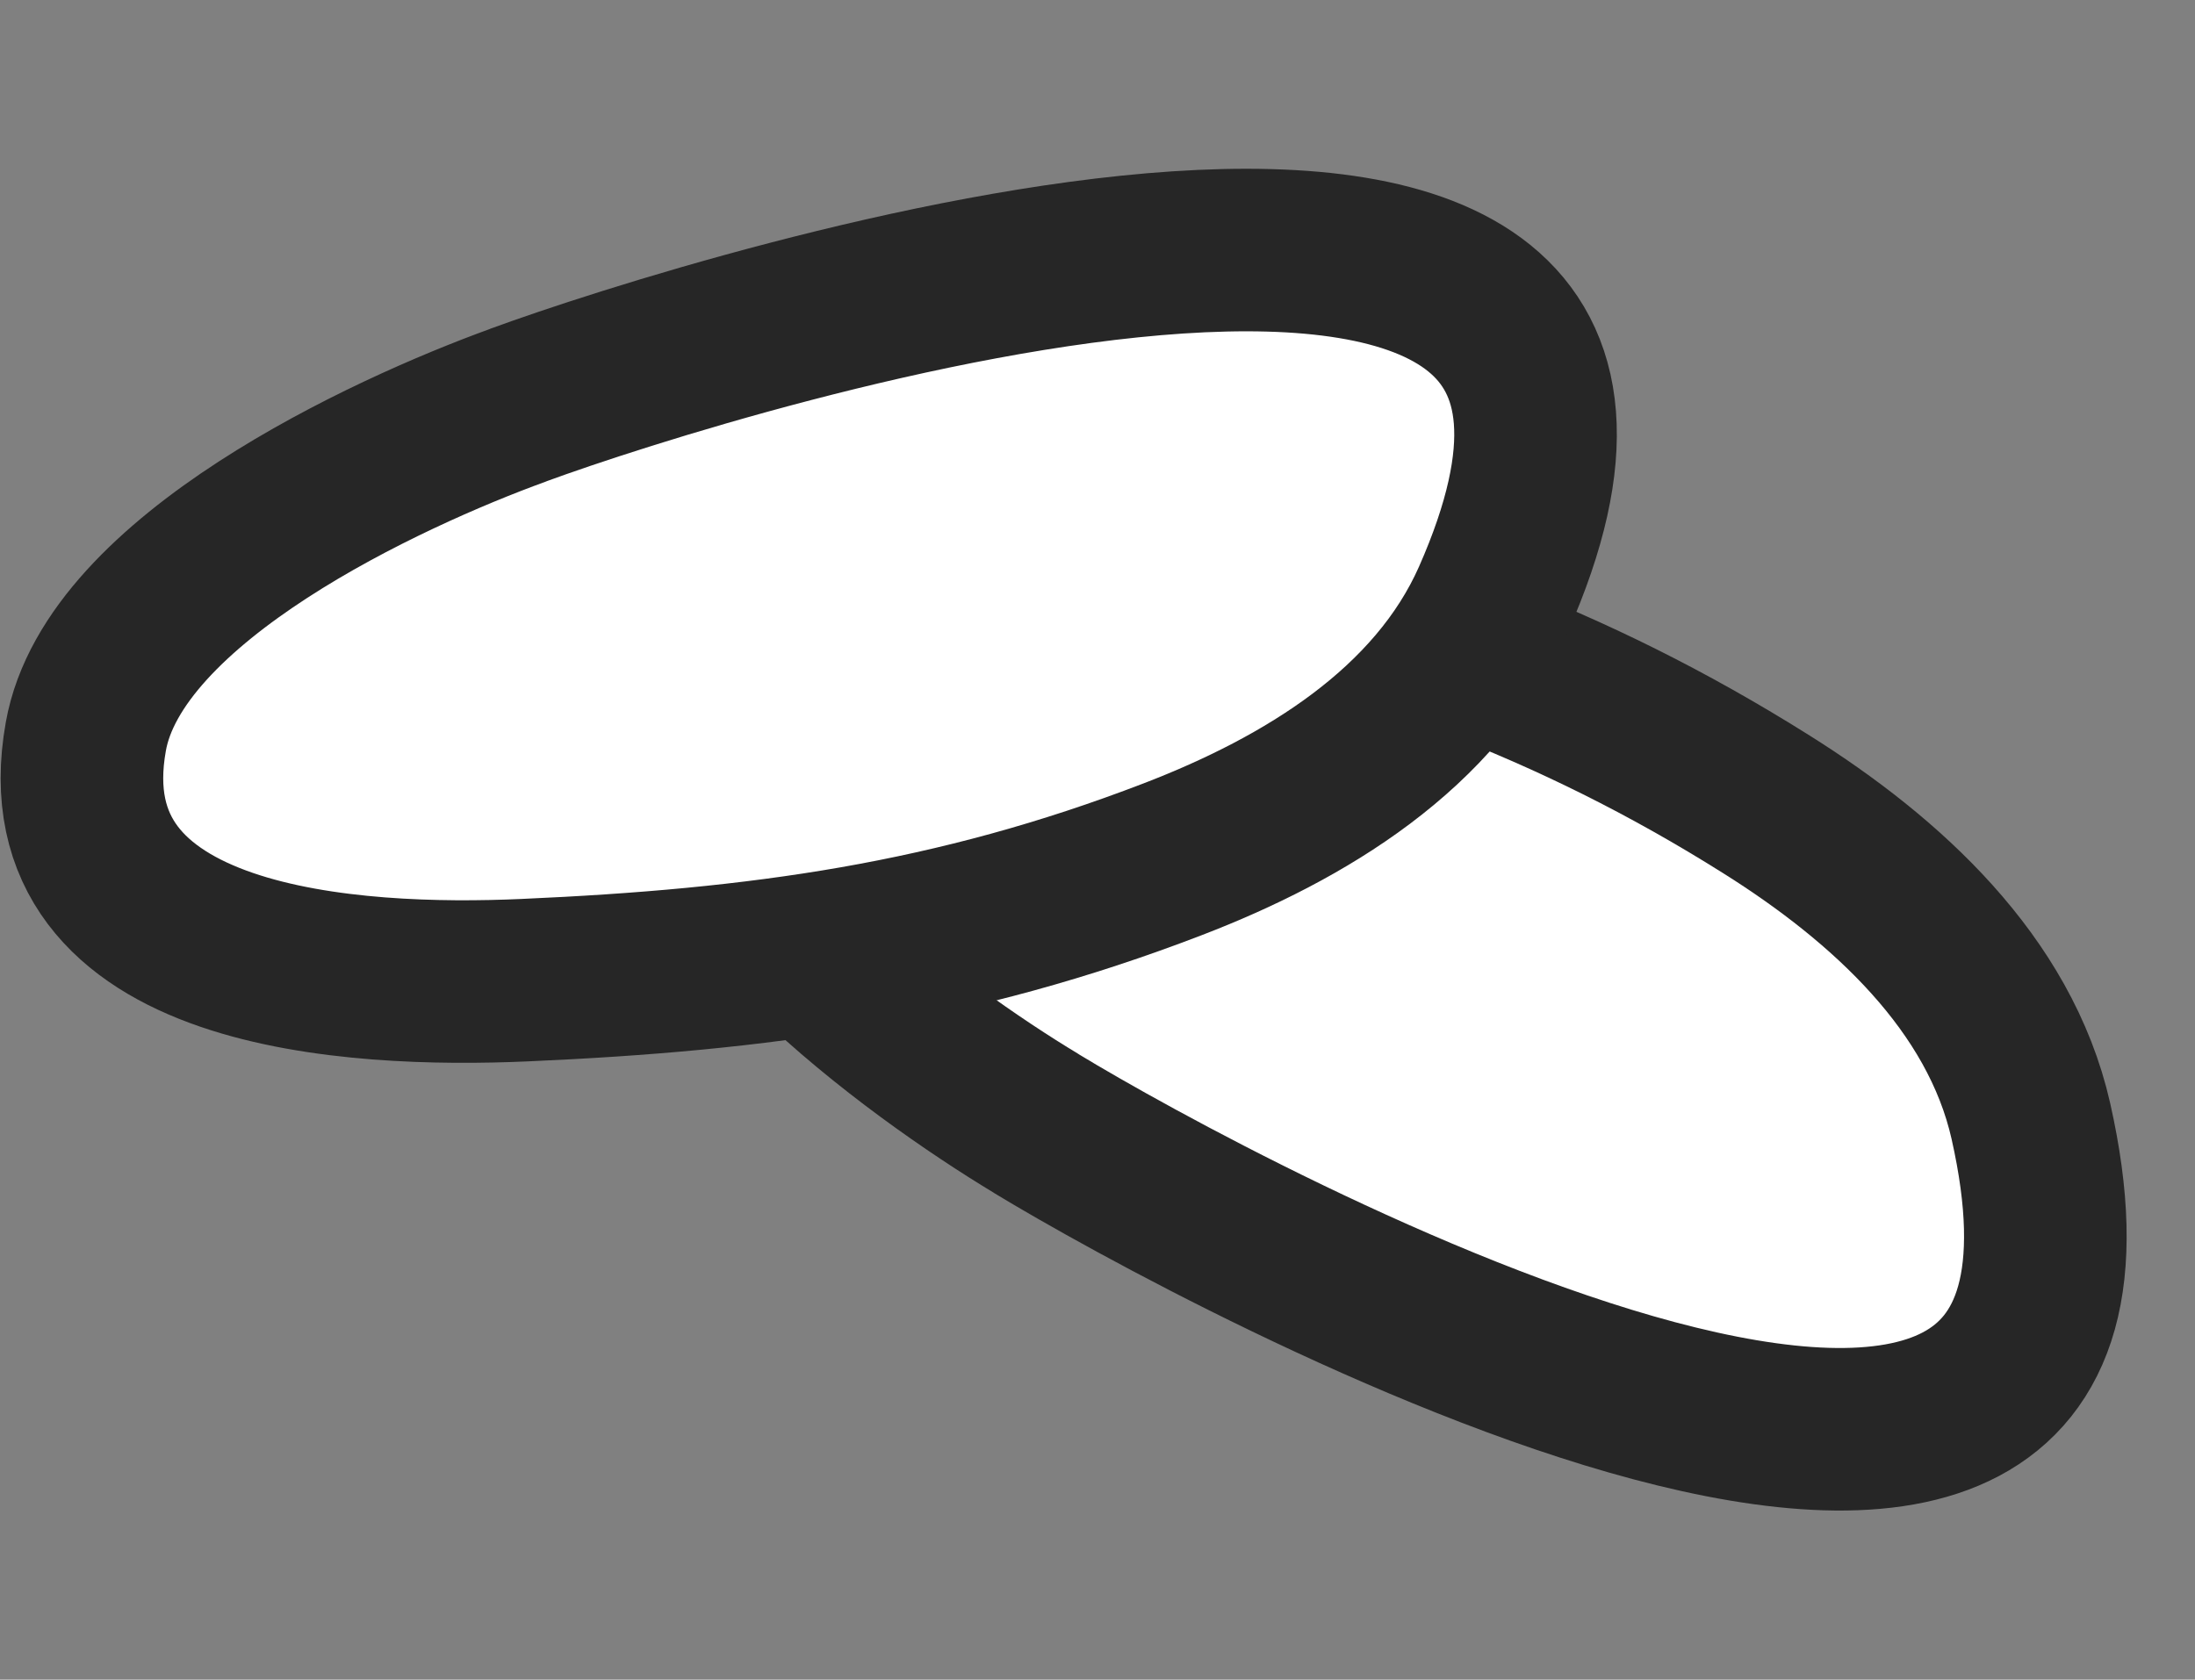
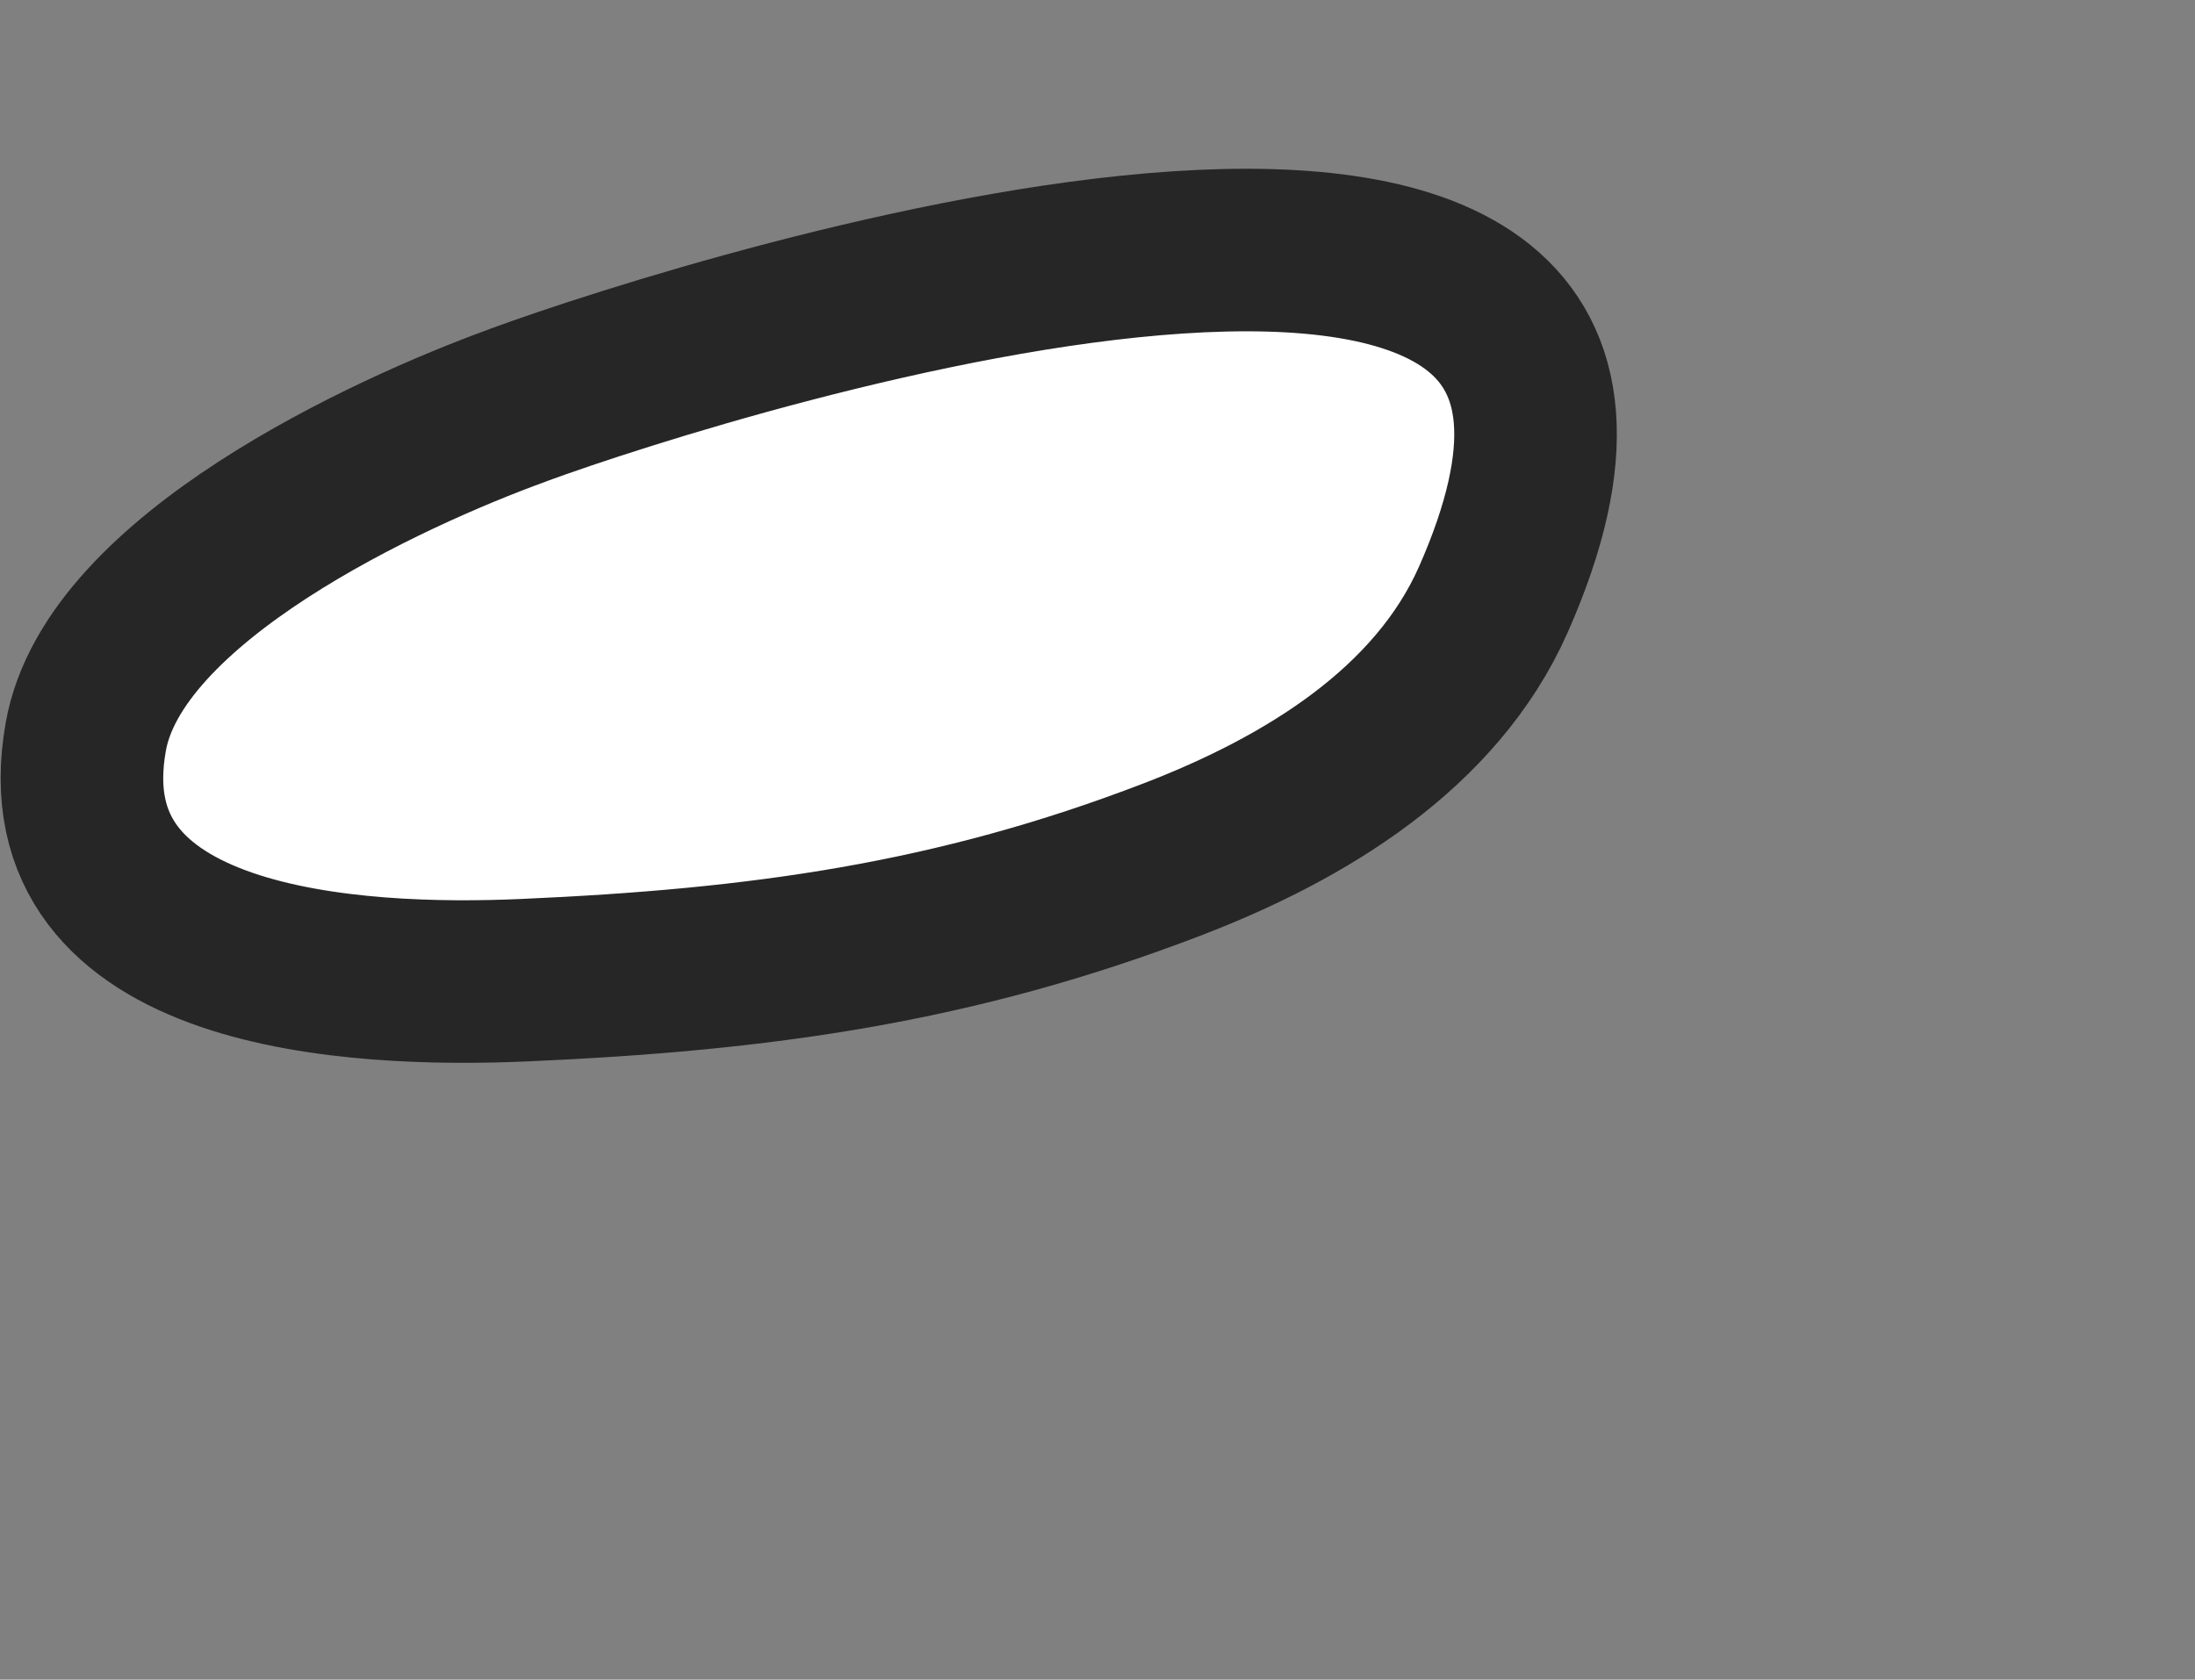
<svg xmlns="http://www.w3.org/2000/svg" width="81" height="62" viewBox="0 0 81 62" fill="none">
  <rect x="0" y="0" width="81" height="62" fill="#808080" stroke="none" />
-   <path d="M38.259 41.484C44.826 45.473 80.223 64.787 74.943 41.38C73.792 36.297 69.62 32.478 65.185 29.692C57.874 25.093 51.015 22.743 42.57 20.694C36.522 19.223 25.105 17.549 24.956 26.393C24.844 32.305 33.821 38.806 38.235 41.467L38.259 41.484Z" fill="white" stroke="#262626" stroke-width="6" stroke-miterlimit="10" stroke-linejoin="round" />
  <path d="M19.133 14.949C26.346 12.303 64.805 0.184 55.107 22.132C52.996 26.897 48.165 29.838 43.277 31.717C35.215 34.818 28.032 35.8 19.351 36.181C13.132 36.457 1.607 35.896 3.167 27.19C4.198 21.368 14.261 16.721 19.105 14.962L19.133 14.949Z" fill="white" stroke="#262626" stroke-width="6" stroke-miterlimit="10" stroke-linejoin="round" />
</svg>